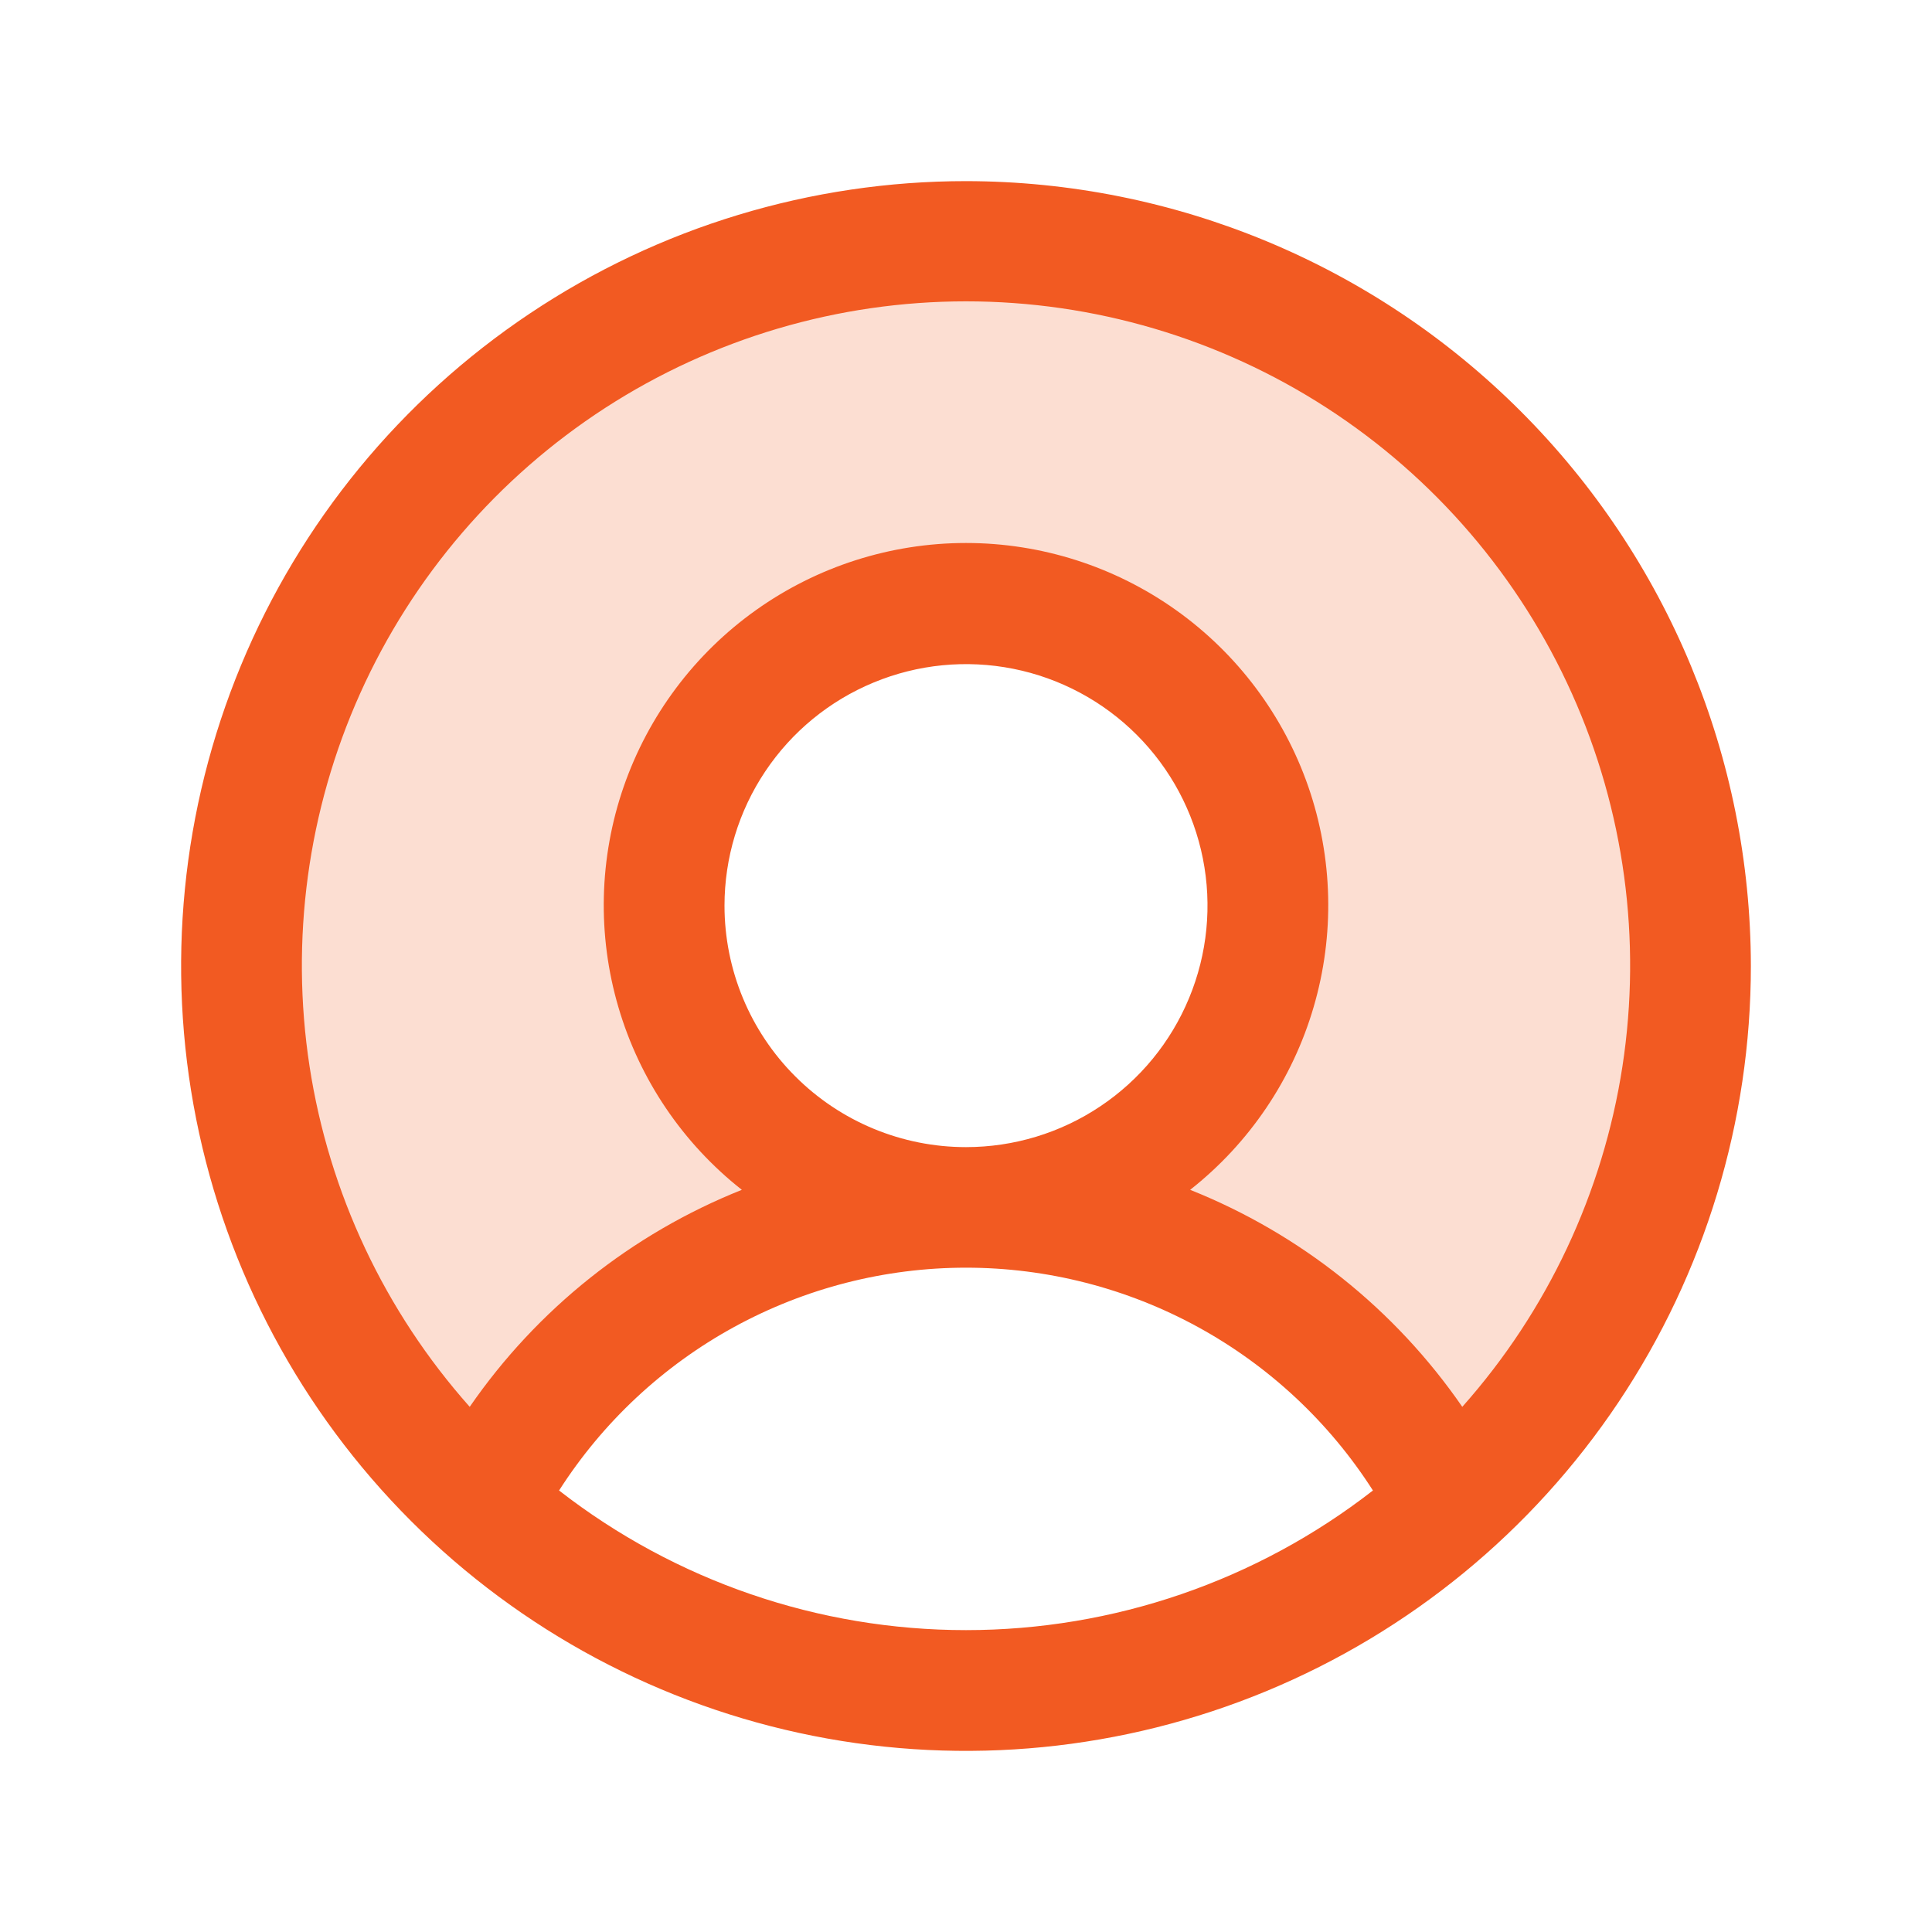
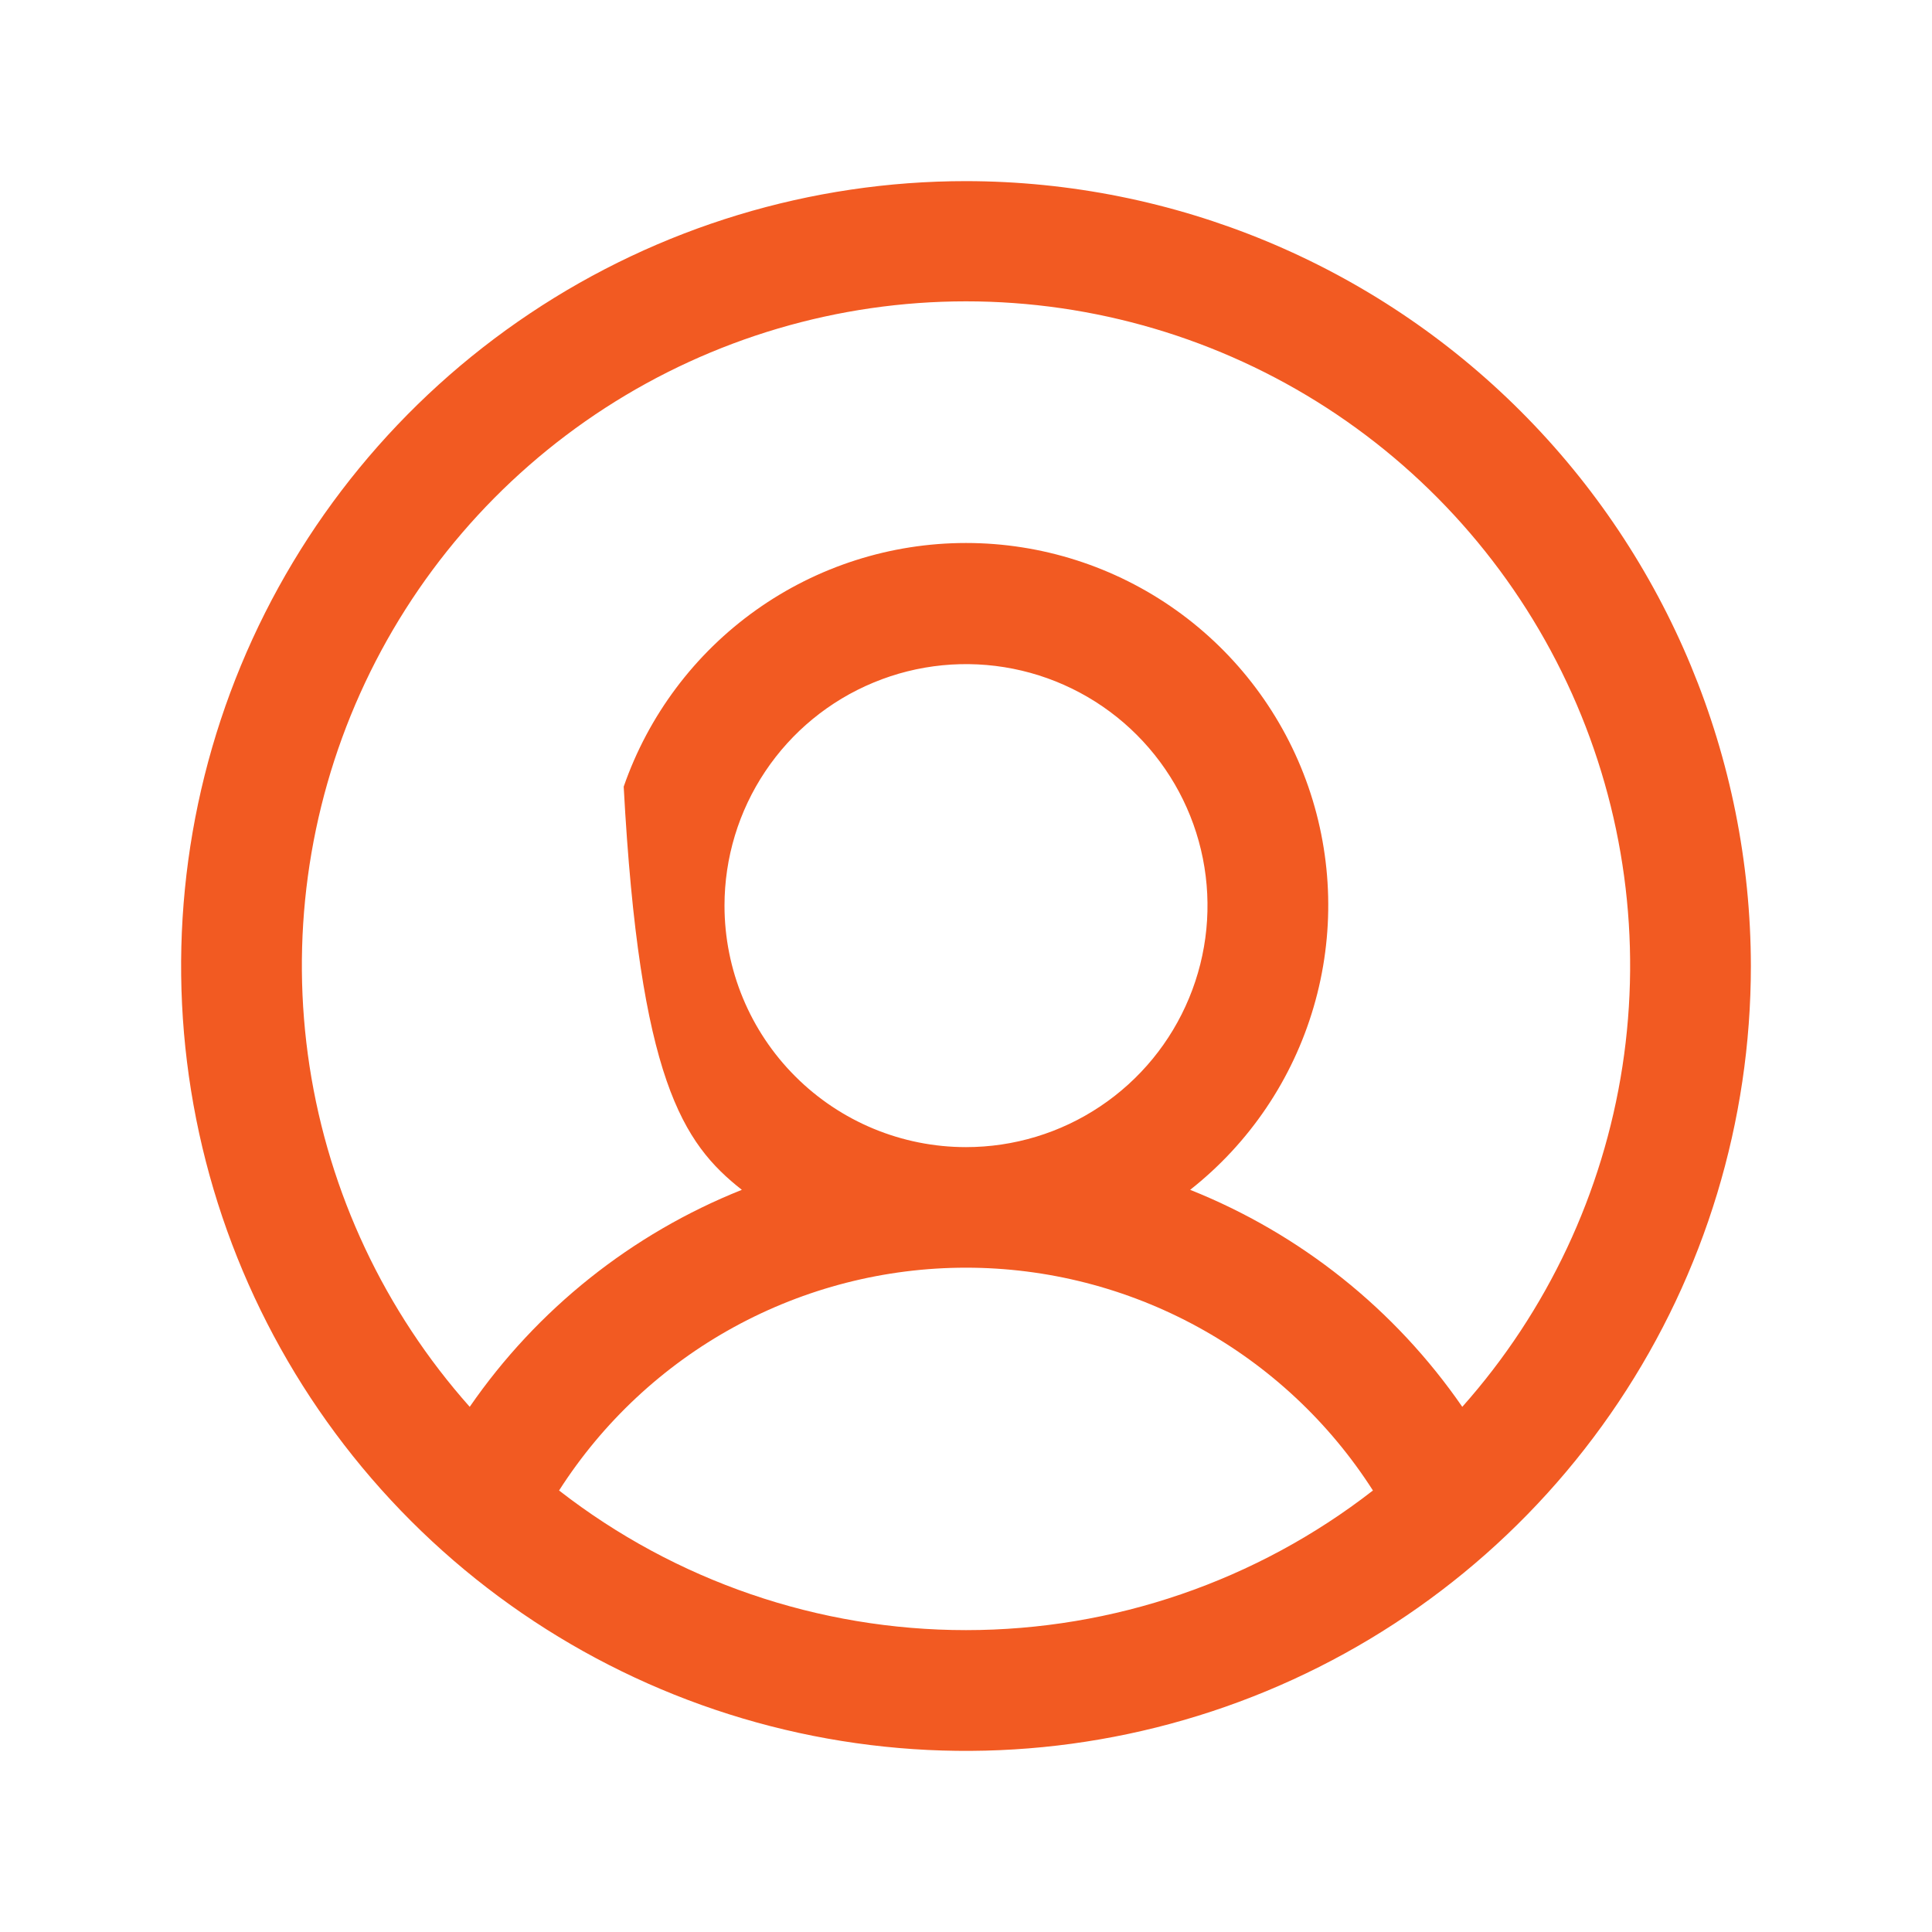
<svg xmlns="http://www.w3.org/2000/svg" width="40" height="40" viewBox="0 0 40 40" fill="none">
-   <path opacity="0.2" d="M35 20C35.002 22.104 34.561 24.184 33.705 26.106C32.849 28.027 31.597 29.747 30.031 31.152C29.09 29.3 27.655 27.745 25.884 26.66C24.113 25.574 22.077 25 20 25C21.236 25 22.445 24.634 23.472 23.947C24.5 23.26 25.301 22.284 25.774 21.142C26.247 20 26.371 18.743 26.13 17.531C25.889 16.318 25.294 15.205 24.419 14.331C23.545 13.457 22.432 12.861 21.219 12.62C20.007 12.379 18.75 12.503 17.608 12.976C16.466 13.449 15.49 14.25 14.803 15.278C14.117 16.305 13.75 17.514 13.75 18.75C13.75 20.408 14.409 21.997 15.581 23.169C16.753 24.341 18.342 25 20 25C17.923 25 15.886 25.574 14.116 26.66C12.345 27.745 10.91 29.3 9.969 31.152C8.11 29.48 6.698 27.369 5.863 25.013C5.027 22.656 4.794 20.128 5.184 17.658C5.574 15.188 6.575 12.856 8.097 10.871C9.618 8.887 11.612 7.315 13.896 6.298C16.18 5.28 18.682 4.85 21.174 5.045C23.667 5.241 26.071 6.057 28.168 7.418C30.265 8.78 31.989 10.644 33.182 12.842C34.375 15.039 35 17.5 35 20Z" fill="#F25A22" />
-   <path d="M20 3.75C16.786 3.75 13.644 4.703 10.972 6.489C8.3 8.274 6.217 10.812 4.987 13.781C3.757 16.751 3.435 20.018 4.062 23.17C4.689 26.322 6.237 29.218 8.51 31.491C10.782 33.763 13.678 35.311 16.83 35.938C19.982 36.565 23.249 36.243 26.219 35.013C29.188 33.783 31.726 31.7 33.511 29.028C35.297 26.356 36.25 23.214 36.25 20C36.245 15.692 34.532 11.561 31.485 8.515C28.439 5.468 24.308 3.755 20 3.75ZM11.575 30.859C12.479 29.445 13.725 28.281 15.197 27.475C16.67 26.669 18.321 26.246 20 26.246C21.679 26.246 23.33 26.669 24.803 27.475C26.275 28.281 27.521 29.445 28.425 30.859C26.016 32.733 23.052 33.75 20 33.75C16.948 33.75 13.984 32.733 11.575 30.859ZM15 18.75C15 17.761 15.293 16.794 15.843 15.972C16.392 15.15 17.173 14.509 18.087 14.131C19 13.752 20.006 13.653 20.976 13.846C21.945 14.039 22.836 14.515 23.535 15.214C24.235 15.914 24.711 16.805 24.904 17.774C25.097 18.744 24.998 19.75 24.619 20.663C24.241 21.577 23.6 22.358 22.778 22.907C21.956 23.457 20.989 23.75 20 23.75C18.674 23.75 17.402 23.223 16.465 22.285C15.527 21.348 15 20.076 15 18.75ZM30.275 29.127C28.881 27.106 26.921 25.544 24.641 24.634C25.865 23.67 26.759 22.348 27.197 20.851C27.636 19.355 27.597 17.76 27.087 16.287C26.576 14.814 25.619 13.536 24.349 12.632C23.079 11.728 21.559 11.242 20 11.242C18.441 11.242 16.921 11.728 15.651 12.632C14.381 13.536 13.424 14.814 12.913 16.287C12.403 17.76 12.364 19.355 12.803 20.851C13.241 22.348 14.135 23.67 15.359 24.634C13.079 25.544 11.119 27.106 9.725 29.127C7.963 27.146 6.812 24.698 6.409 22.077C6.007 19.457 6.37 16.776 7.456 14.358C8.542 11.94 10.304 9.887 12.529 8.446C14.755 7.006 17.349 6.239 20 6.239C22.651 6.239 25.245 7.006 27.471 8.446C29.697 9.887 31.458 11.94 32.544 14.358C33.63 16.776 33.993 19.457 33.591 22.077C33.188 24.698 32.037 27.146 30.275 29.127Z" fill="#F25A22" />
+   <path d="M20 3.75C16.786 3.75 13.644 4.703 10.972 6.489C8.3 8.274 6.217 10.812 4.987 13.781C3.757 16.751 3.435 20.018 4.062 23.17C4.689 26.322 6.237 29.218 8.51 31.491C10.782 33.763 13.678 35.311 16.83 35.938C19.982 36.565 23.249 36.243 26.219 35.013C29.188 33.783 31.726 31.7 33.511 29.028C35.297 26.356 36.25 23.214 36.25 20C36.245 15.692 34.532 11.561 31.485 8.515C28.439 5.468 24.308 3.755 20 3.75ZM11.575 30.859C12.479 29.445 13.725 28.281 15.197 27.475C16.67 26.669 18.321 26.246 20 26.246C21.679 26.246 23.33 26.669 24.803 27.475C26.275 28.281 27.521 29.445 28.425 30.859C26.016 32.733 23.052 33.75 20 33.75C16.948 33.75 13.984 32.733 11.575 30.859ZM15 18.75C15 17.761 15.293 16.794 15.843 15.972C16.392 15.15 17.173 14.509 18.087 14.131C19 13.752 20.006 13.653 20.976 13.846C21.945 14.039 22.836 14.515 23.535 15.214C24.235 15.914 24.711 16.805 24.904 17.774C25.097 18.744 24.998 19.75 24.619 20.663C24.241 21.577 23.6 22.358 22.778 22.907C21.956 23.457 20.989 23.75 20 23.75C18.674 23.75 17.402 23.223 16.465 22.285C15.527 21.348 15 20.076 15 18.75ZM30.275 29.127C28.881 27.106 26.921 25.544 24.641 24.634C25.865 23.67 26.759 22.348 27.197 20.851C27.636 19.355 27.597 17.76 27.087 16.287C26.576 14.814 25.619 13.536 24.349 12.632C23.079 11.728 21.559 11.242 20 11.242C18.441 11.242 16.921 11.728 15.651 12.632C14.381 13.536 13.424 14.814 12.913 16.287C13.241 22.348 14.135 23.67 15.359 24.634C13.079 25.544 11.119 27.106 9.725 29.127C7.963 27.146 6.812 24.698 6.409 22.077C6.007 19.457 6.37 16.776 7.456 14.358C8.542 11.94 10.304 9.887 12.529 8.446C14.755 7.006 17.349 6.239 20 6.239C22.651 6.239 25.245 7.006 27.471 8.446C29.697 9.887 31.458 11.94 32.544 14.358C33.63 16.776 33.993 19.457 33.591 22.077C33.188 24.698 32.037 27.146 30.275 29.127Z" fill="#F25A22" />
</svg>